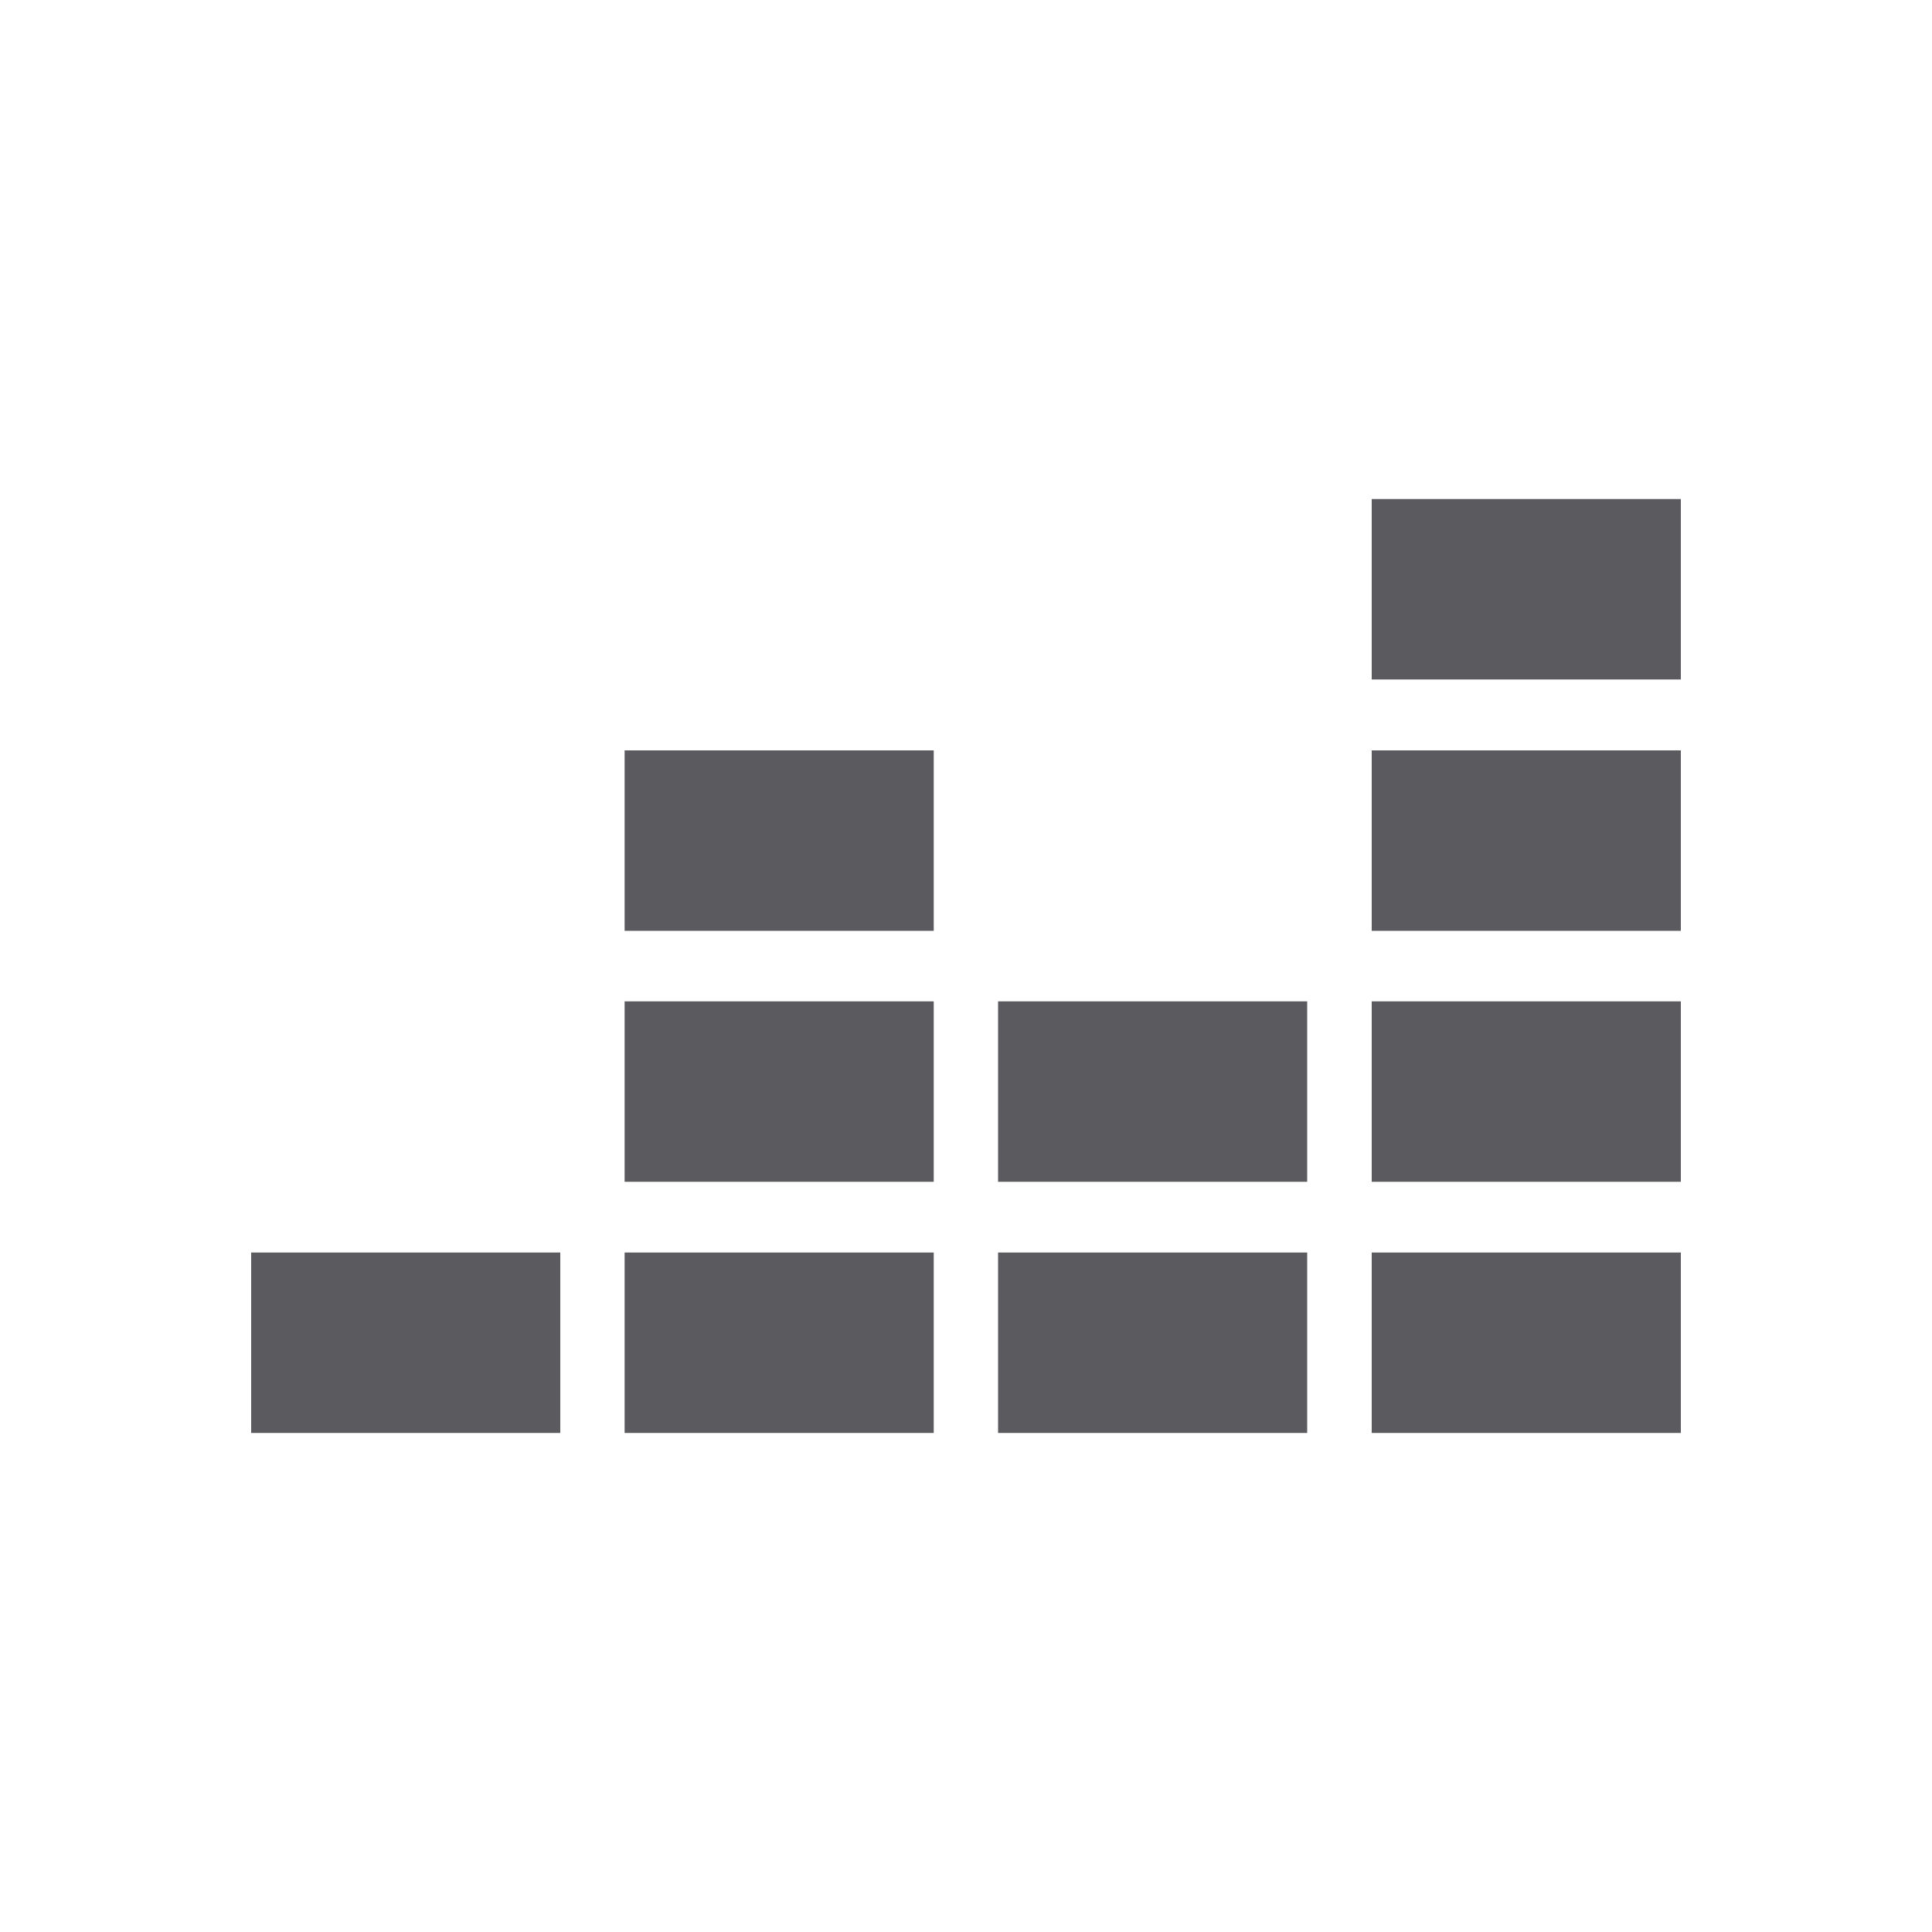
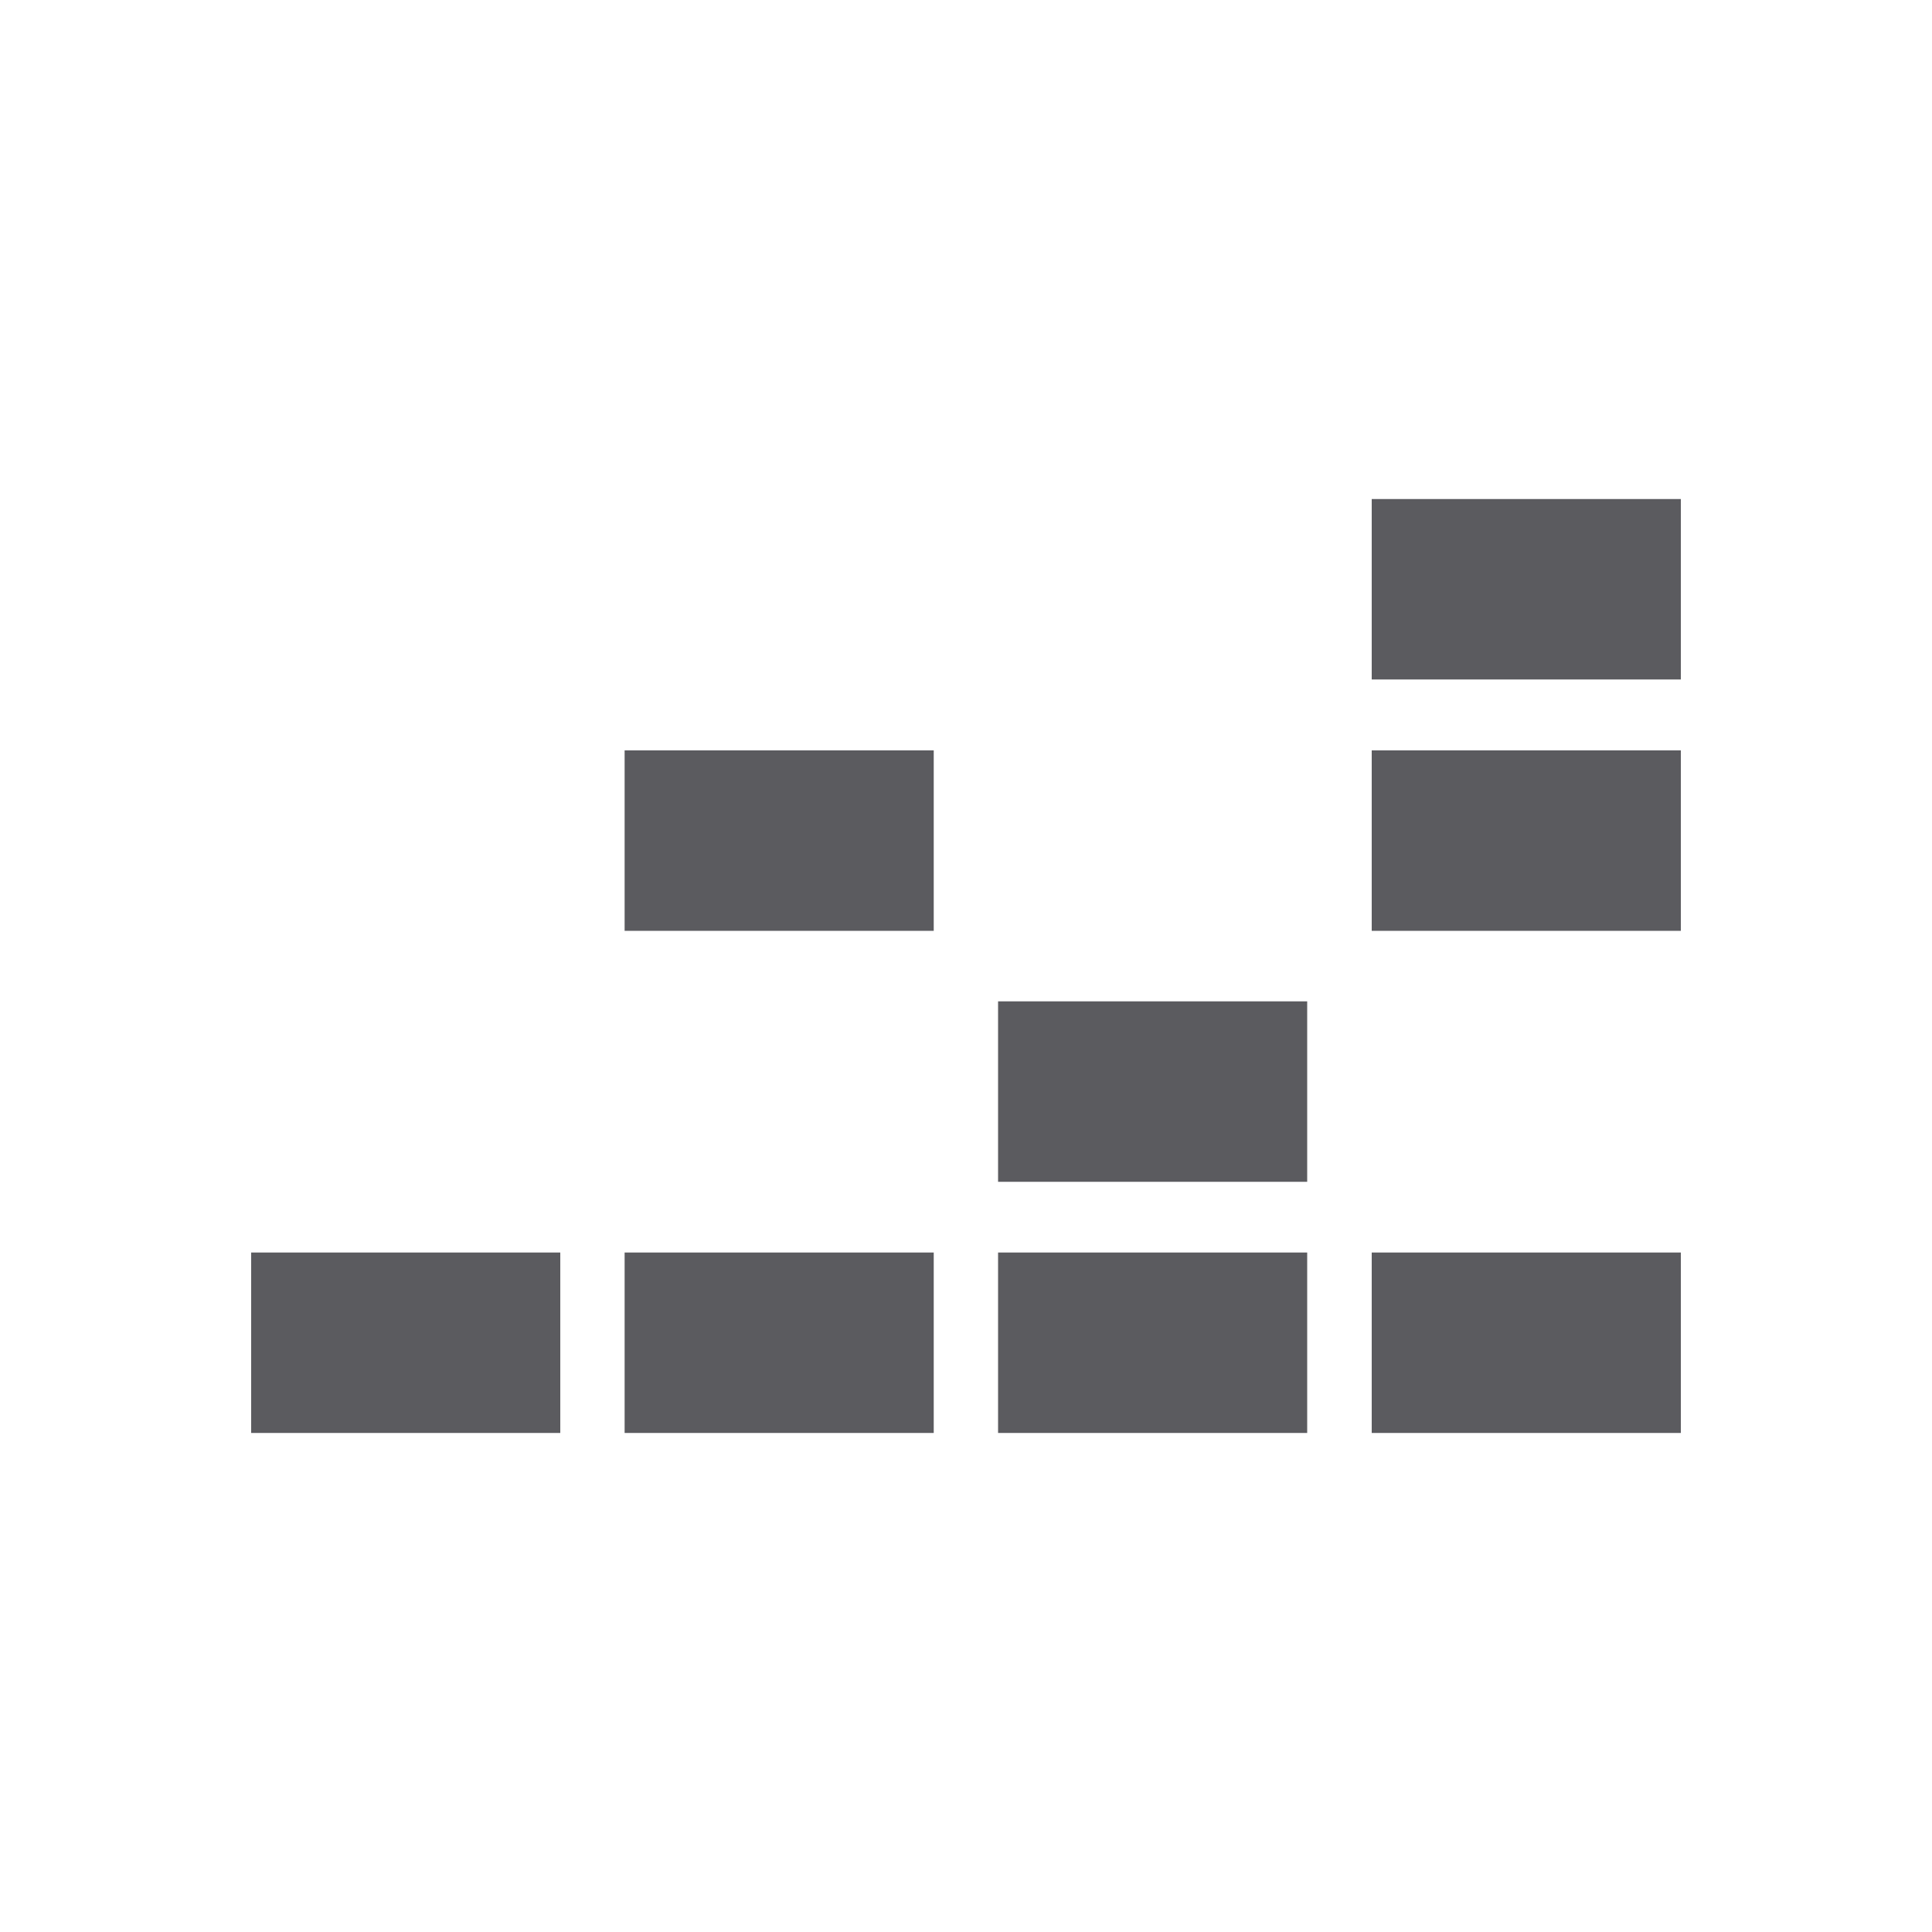
<svg xmlns="http://www.w3.org/2000/svg" version="1.1" id="Camada_1" x="0px" y="0px" viewBox="0 0 1000 1000" style="enable-background:new 0 0 1000 1000;" xml:space="preserve">
  <style type="text/css">
	.st0{fill-rule:evenodd;clip-rule:evenodd;fill:#5B5B5F;}
	.st1{fill:#5B5B5F;}
	.st2{fill-rule:evenodd;clip-rule:evenodd;fill:#FFFFFF;}
	.st3{fill:#FFFFFF;}
	.st4{filter:url(#Adobe_OpacityMaskFilter);}
	.st5{mask:url(#mask-2_00000090261220979845058220000011216322394804614058_);}
</style>
  <g id="Mono_x5F_Equalizer_x5F_Black_00000077306253551744955790000011859498501082634656_">
    <path class="st1" d="M869.9,388.4H710v93.4h160V388.4z" />
    <path class="st1" d="M869.9,258.3H710v93.4h160V258.3z" />
-     <path class="st1" d="M869.9,518.3H710v93.4h160V518.3z" />
    <path class="st1" d="M290,648.3h-160v93.4h160V648.3z" />
    <path class="st1" d="M483.3,648.3h-160v93.4h160V648.3z" />
    <path class="st1" d="M676.6,648.3h-160v93.4h160V648.3z" />
    <path class="st1" d="M869.9,648.3H710v93.4h160V648.3z" />
-     <path class="st1" d="M676.6,518.3h-160v93.4h160V518.3z" />
-     <path class="st1" d="M483.3,518.3h-160v93.4h160V518.3z" />
+     <path class="st1" d="M676.6,518.3h-160v93.4h160V518.3" />
    <path class="st1" d="M483.3,388.4h-160v93.4h160V388.4z" />
  </g>
</svg>